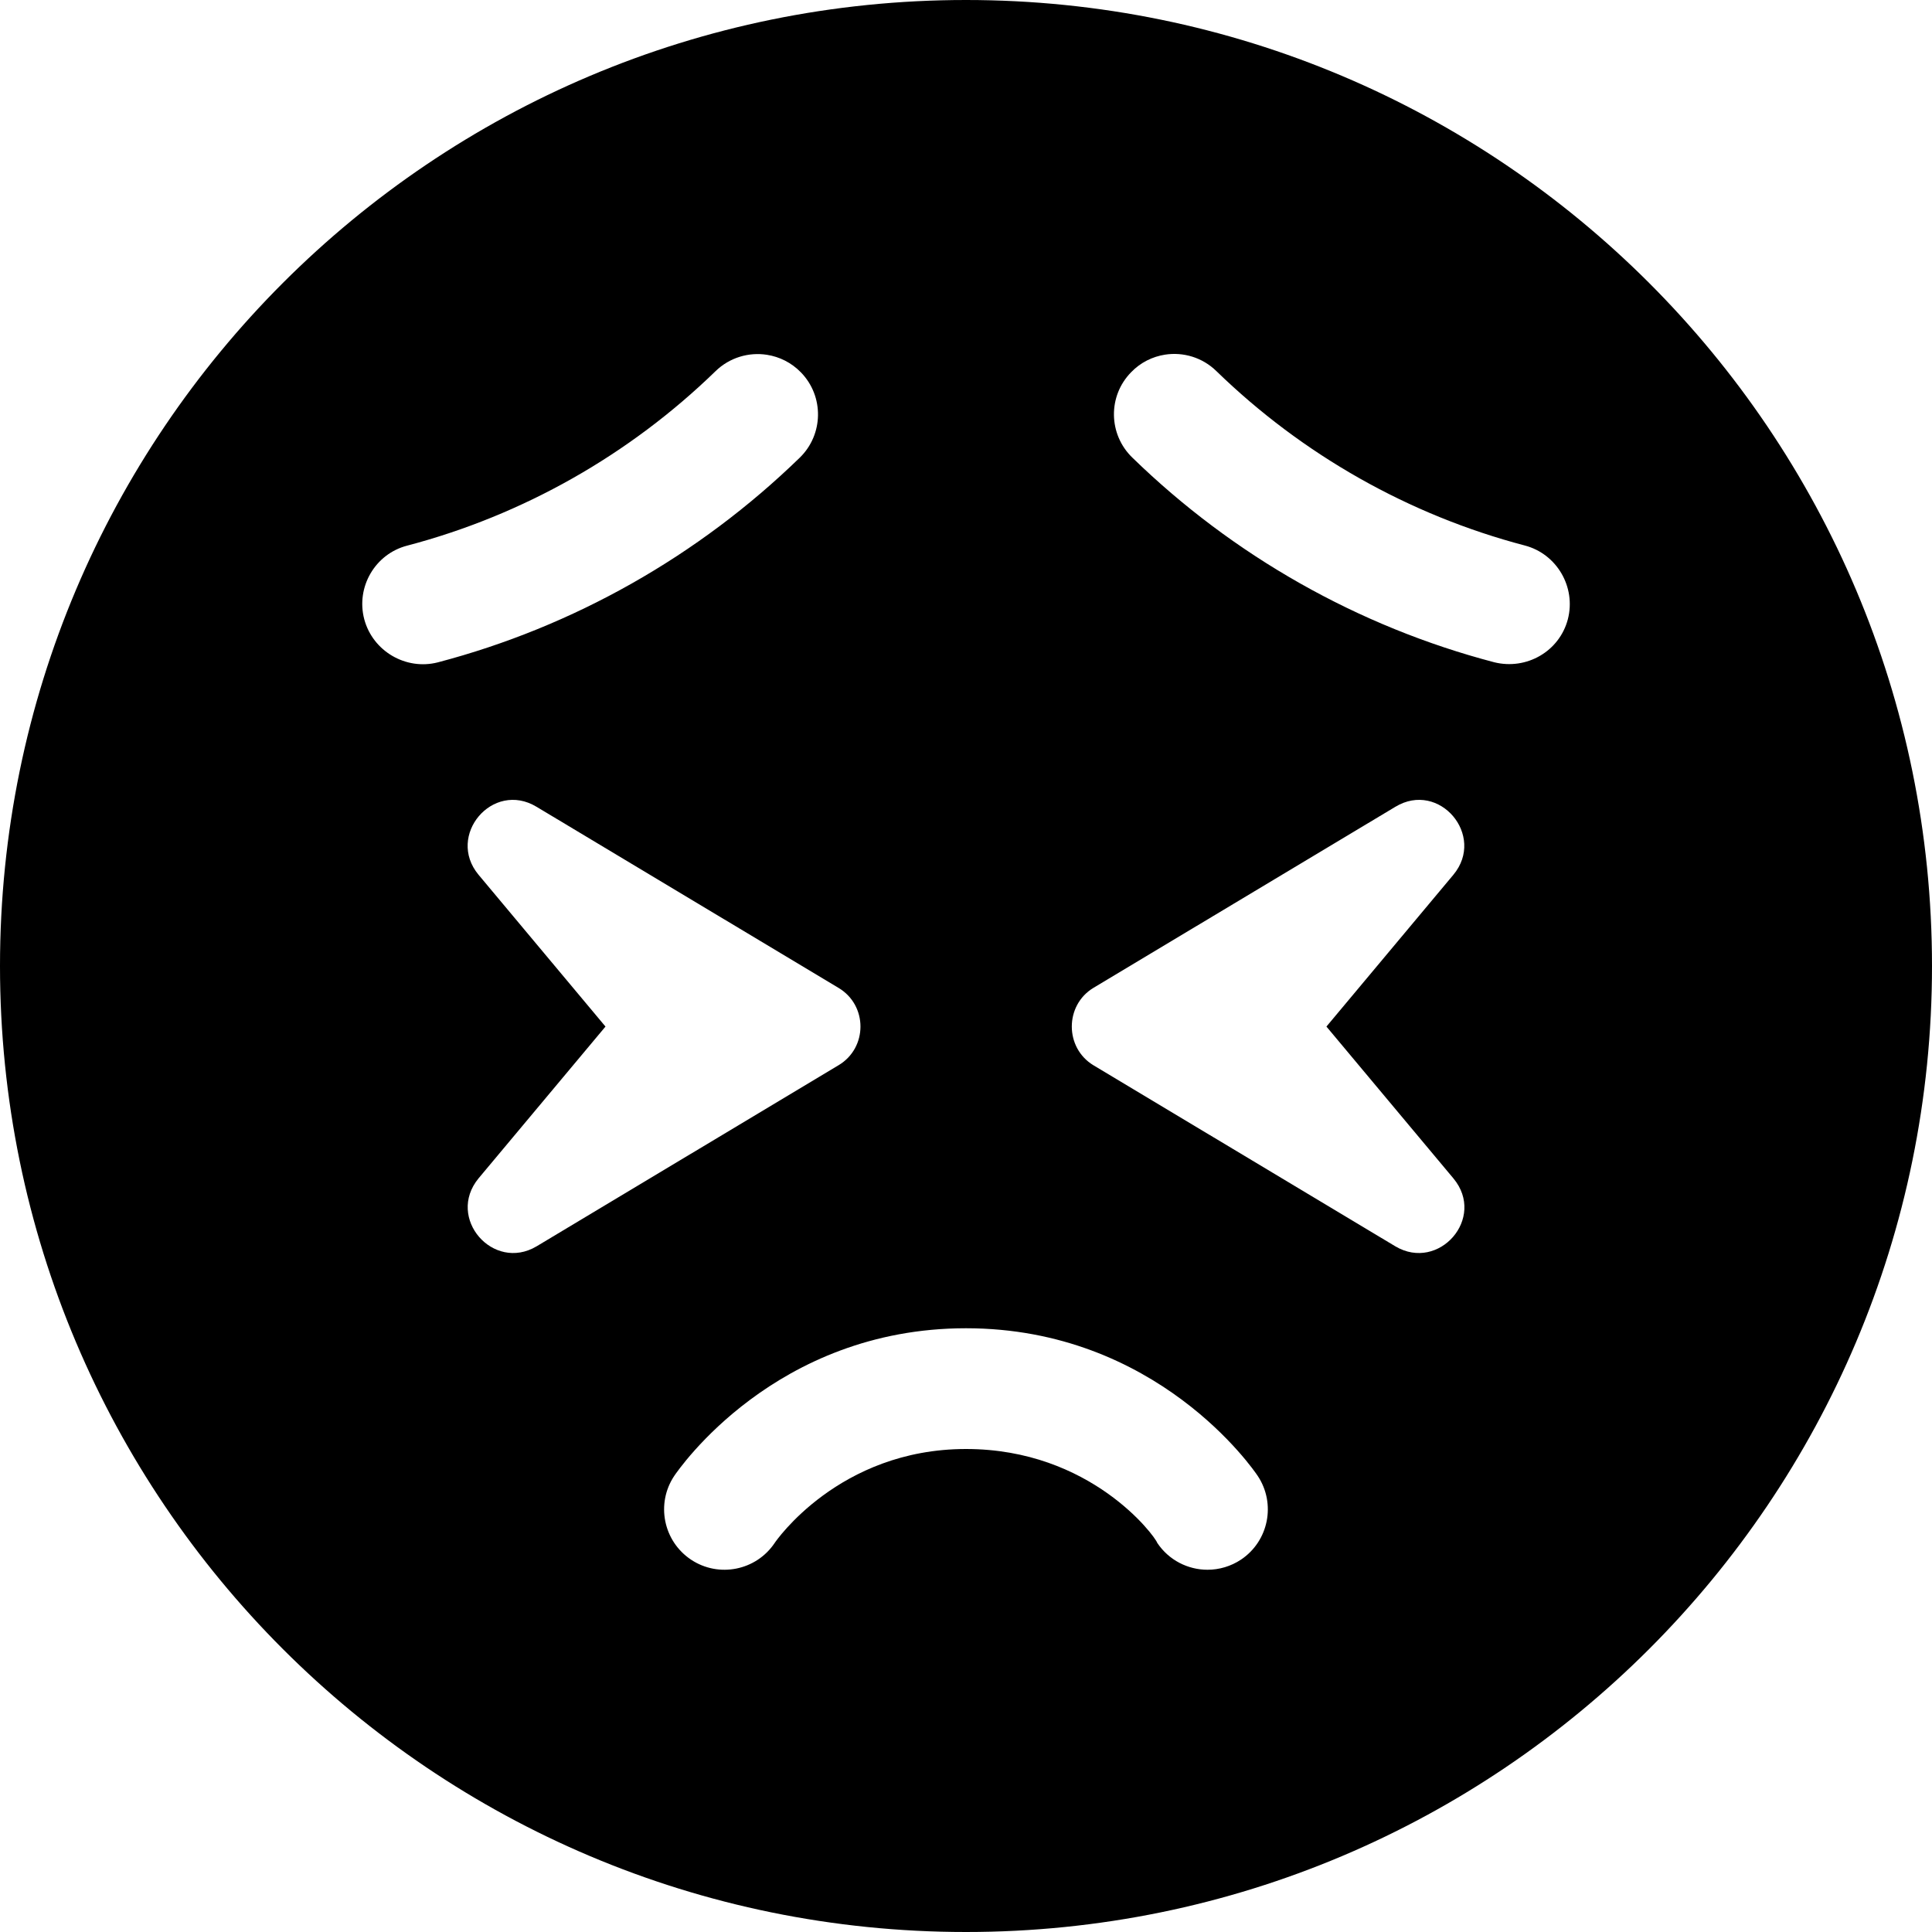
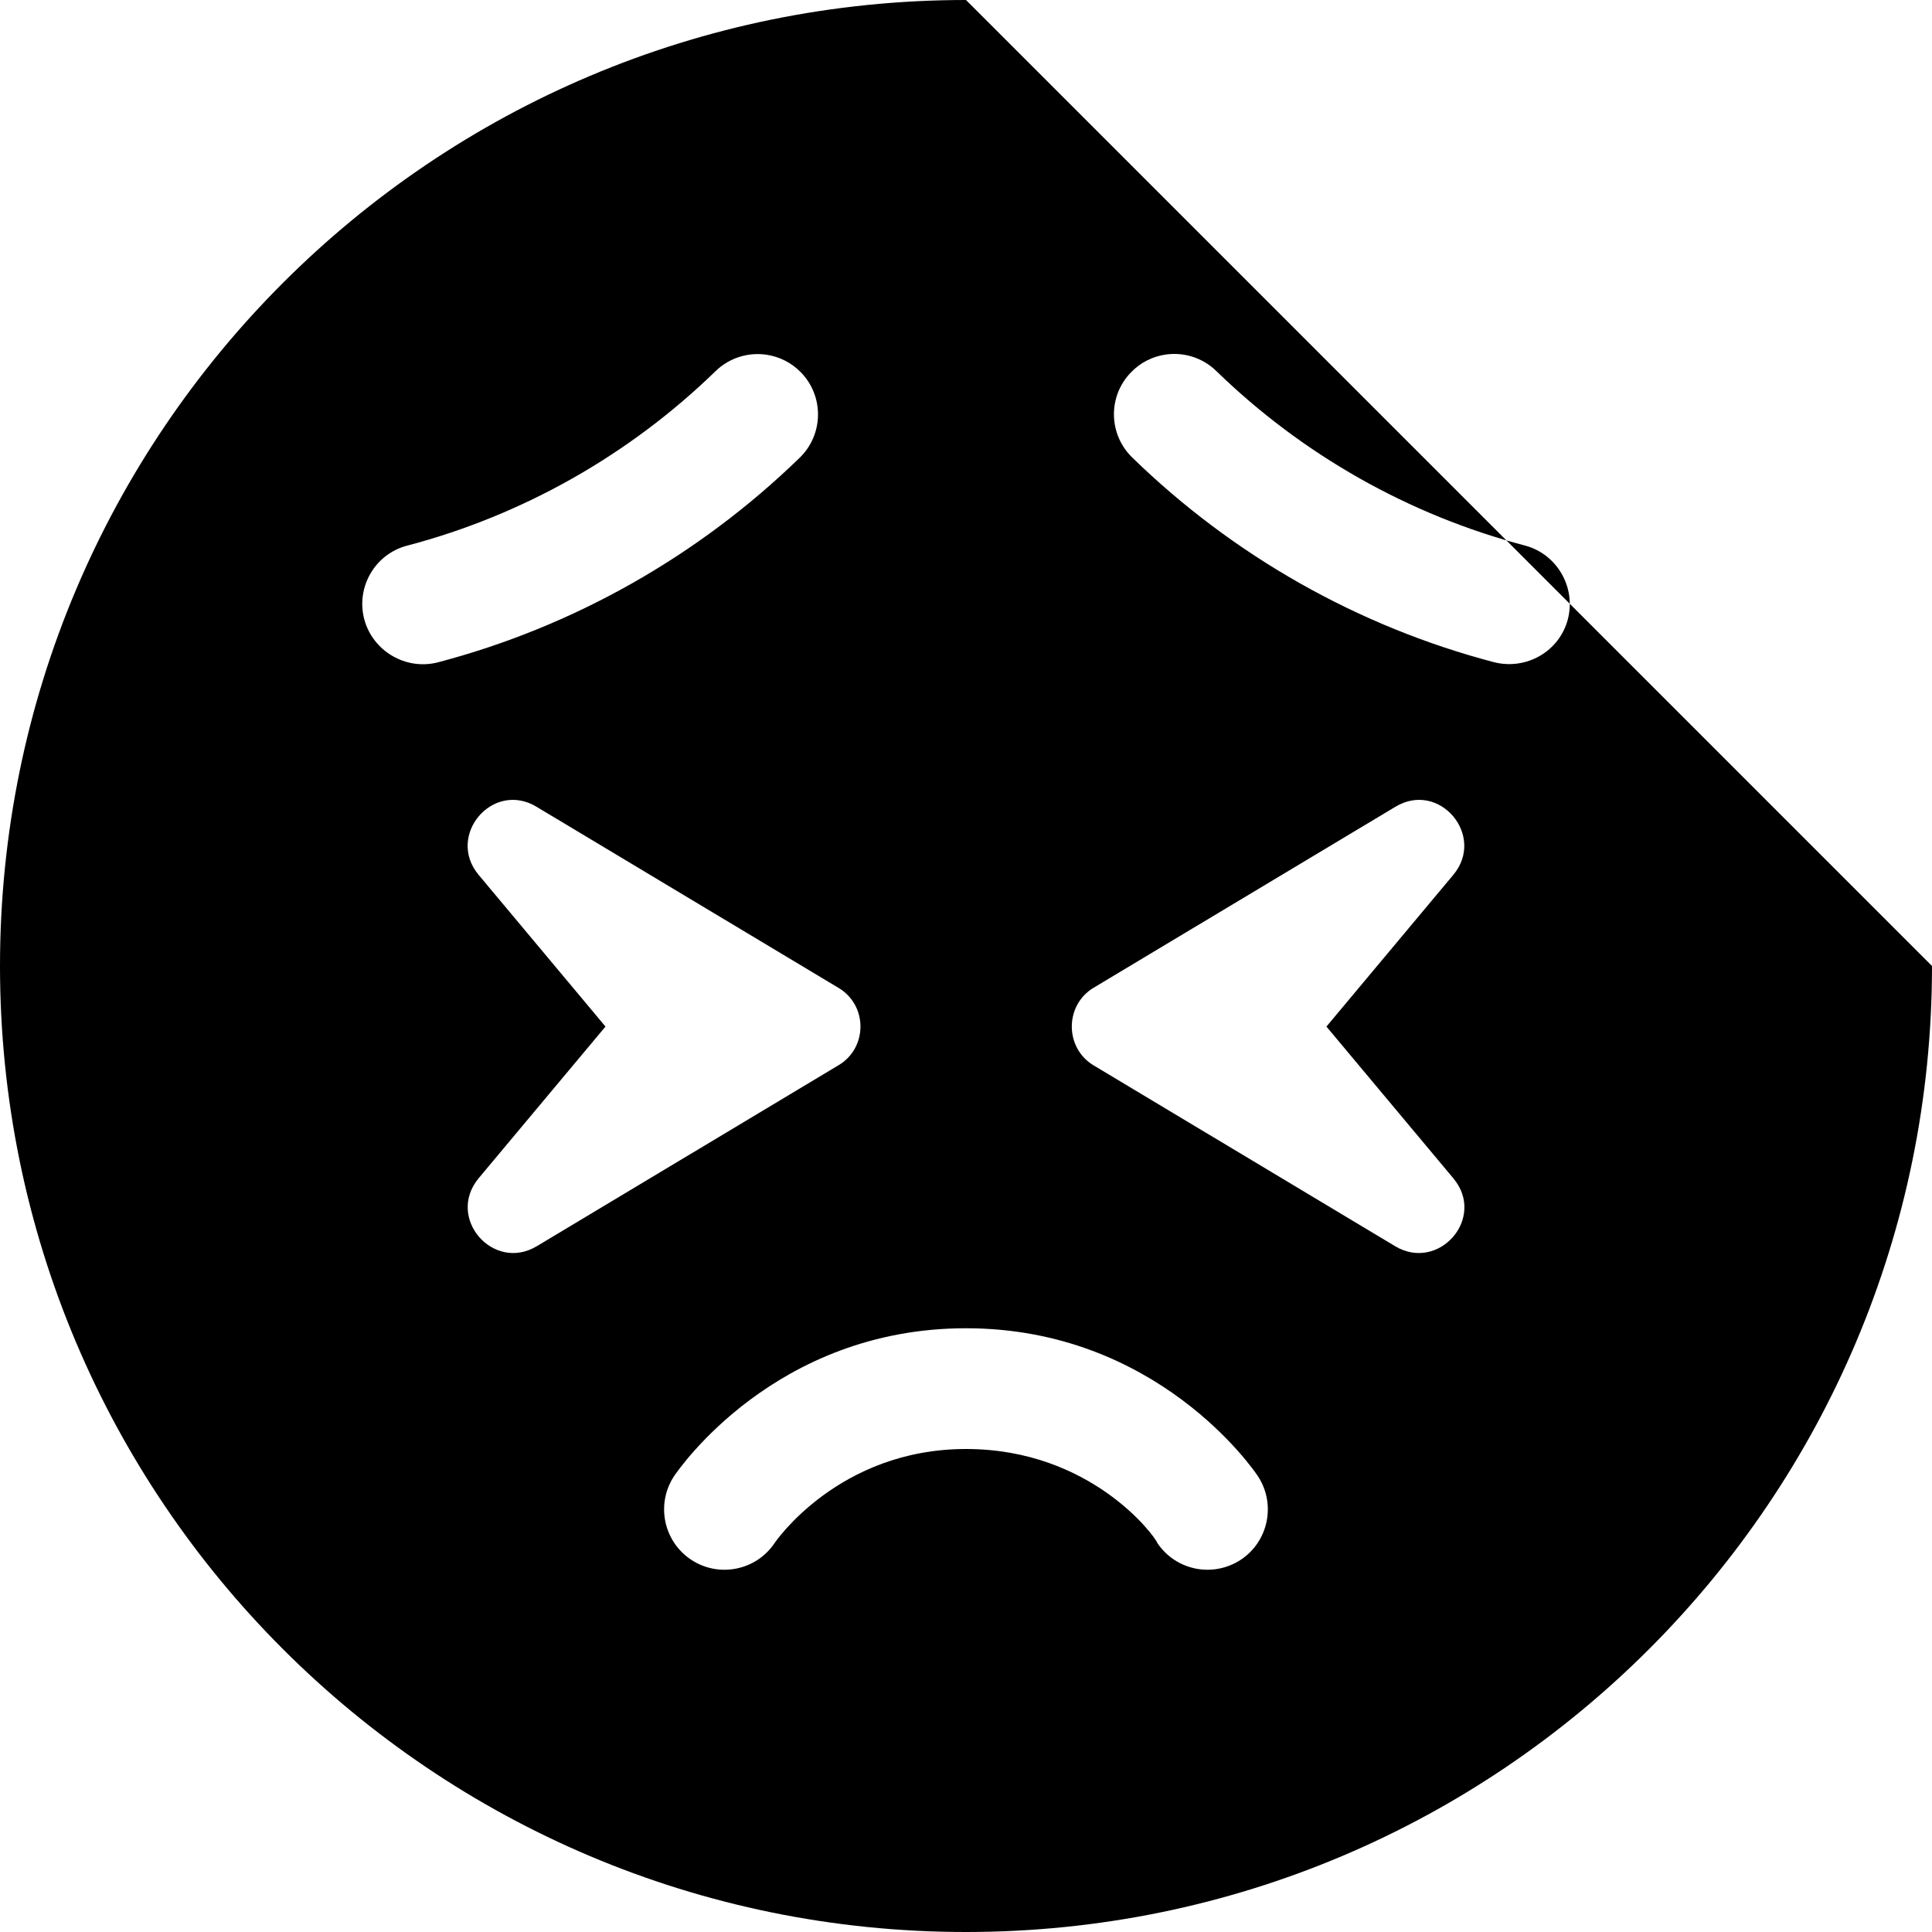
<svg xmlns="http://www.w3.org/2000/svg" viewBox="0 0 512 512">
-   <path d="M256 0C114.6 0 0 114.6 0 256s114.6 256 256 256s256-114.6 256-256S397.4 0 256 0zM96.53 164.1C94.29 155.6 99.39 146.8 107.9 144.6c30.64-8.053 58.89-24.04 81.74-46.25c3.73-3.625 8.826-5.074 13.61-4.326c3.303 .516 6.479 2.057 9.012 4.666c6.158 6.34 5.998 16.47-.34 22.62c-26.78 26.02-59.95 44.78-95.89 54.22C107.6 177.7 98.8 172.6 96.53 164.1zM126.8 312.3l33.66-40.25l-33.66-40.25c-8.598-10.38 3.754-25 15.38-18l80.04 48c7.75 4.625 7.75 15.88 0 20.5l-80.04 48C130.7 337.1 118.2 322.8 126.8 312.3zM328.9 413.3C326.2 415.1 323.1 416 320 416c-5.156 0-10.23-2.5-13.32-7.125C306.1 407.1 289.1 384 256 384c-33.72 0-50.53 24.62-50.69 24.88c-4.938 7.375-14.88 9.312-22.19 4.438c-7.344-4.906-9.344-14.84-4.438-22.19C179.8 389.5 205.4 352 256 352s76.25 37.53 77.31 39.13C338.2 398.5 336.2 408.4 328.9 413.3zM369.8 330.3l-80.04-48c-7.629-4.625-7.629-15.88 0-20.5l80.04-48c11.62-7 23.98 7.625 15.38 18l-33.66 40.25l33.66 40.25C393.9 322.8 381.3 337.1 369.8 330.3zM415.5 164.1c-2.24 8.543-10.98 13.54-19.54 11.4c-35.98-9.434-69.15-28.2-95.9-54.25c-6.34-6.156-6.498-16.29-.305-22.6c2.502-2.605 5.678-4.145 8.98-4.662c4.787-.748 9.885 .701 13.62 4.357c22.82 22.18 51.07 38.17 81.74 46.22C412.6 146.8 417.7 155.6 415.5 164.1z" />
+   <path d="M256 0C114.6 0 0 114.6 0 256s114.6 256 256 256s256-114.6 256-256zM96.53 164.1C94.29 155.6 99.39 146.8 107.9 144.6c30.64-8.053 58.89-24.04 81.74-46.25c3.73-3.625 8.826-5.074 13.61-4.326c3.303 .516 6.479 2.057 9.012 4.666c6.158 6.34 5.998 16.47-.34 22.62c-26.78 26.02-59.95 44.78-95.89 54.22C107.6 177.7 98.8 172.6 96.53 164.1zM126.8 312.3l33.66-40.25l-33.66-40.25c-8.598-10.38 3.754-25 15.38-18l80.04 48c7.75 4.625 7.75 15.88 0 20.5l-80.04 48C130.7 337.1 118.2 322.8 126.8 312.3zM328.9 413.3C326.2 415.1 323.1 416 320 416c-5.156 0-10.23-2.5-13.32-7.125C306.1 407.1 289.1 384 256 384c-33.72 0-50.53 24.62-50.69 24.88c-4.938 7.375-14.88 9.312-22.19 4.438c-7.344-4.906-9.344-14.84-4.438-22.19C179.8 389.5 205.4 352 256 352s76.25 37.53 77.31 39.13C338.2 398.5 336.2 408.4 328.9 413.3zM369.8 330.3l-80.04-48c-7.629-4.625-7.629-15.88 0-20.5l80.04-48c11.62-7 23.98 7.625 15.38 18l-33.66 40.25l33.66 40.25C393.9 322.8 381.3 337.1 369.8 330.3zM415.5 164.1c-2.24 8.543-10.98 13.54-19.54 11.4c-35.98-9.434-69.15-28.2-95.9-54.25c-6.34-6.156-6.498-16.29-.305-22.6c2.502-2.605 5.678-4.145 8.98-4.662c4.787-.748 9.885 .701 13.62 4.357c22.82 22.18 51.07 38.17 81.74 46.22C412.6 146.8 417.7 155.6 415.5 164.1z" />
</svg>